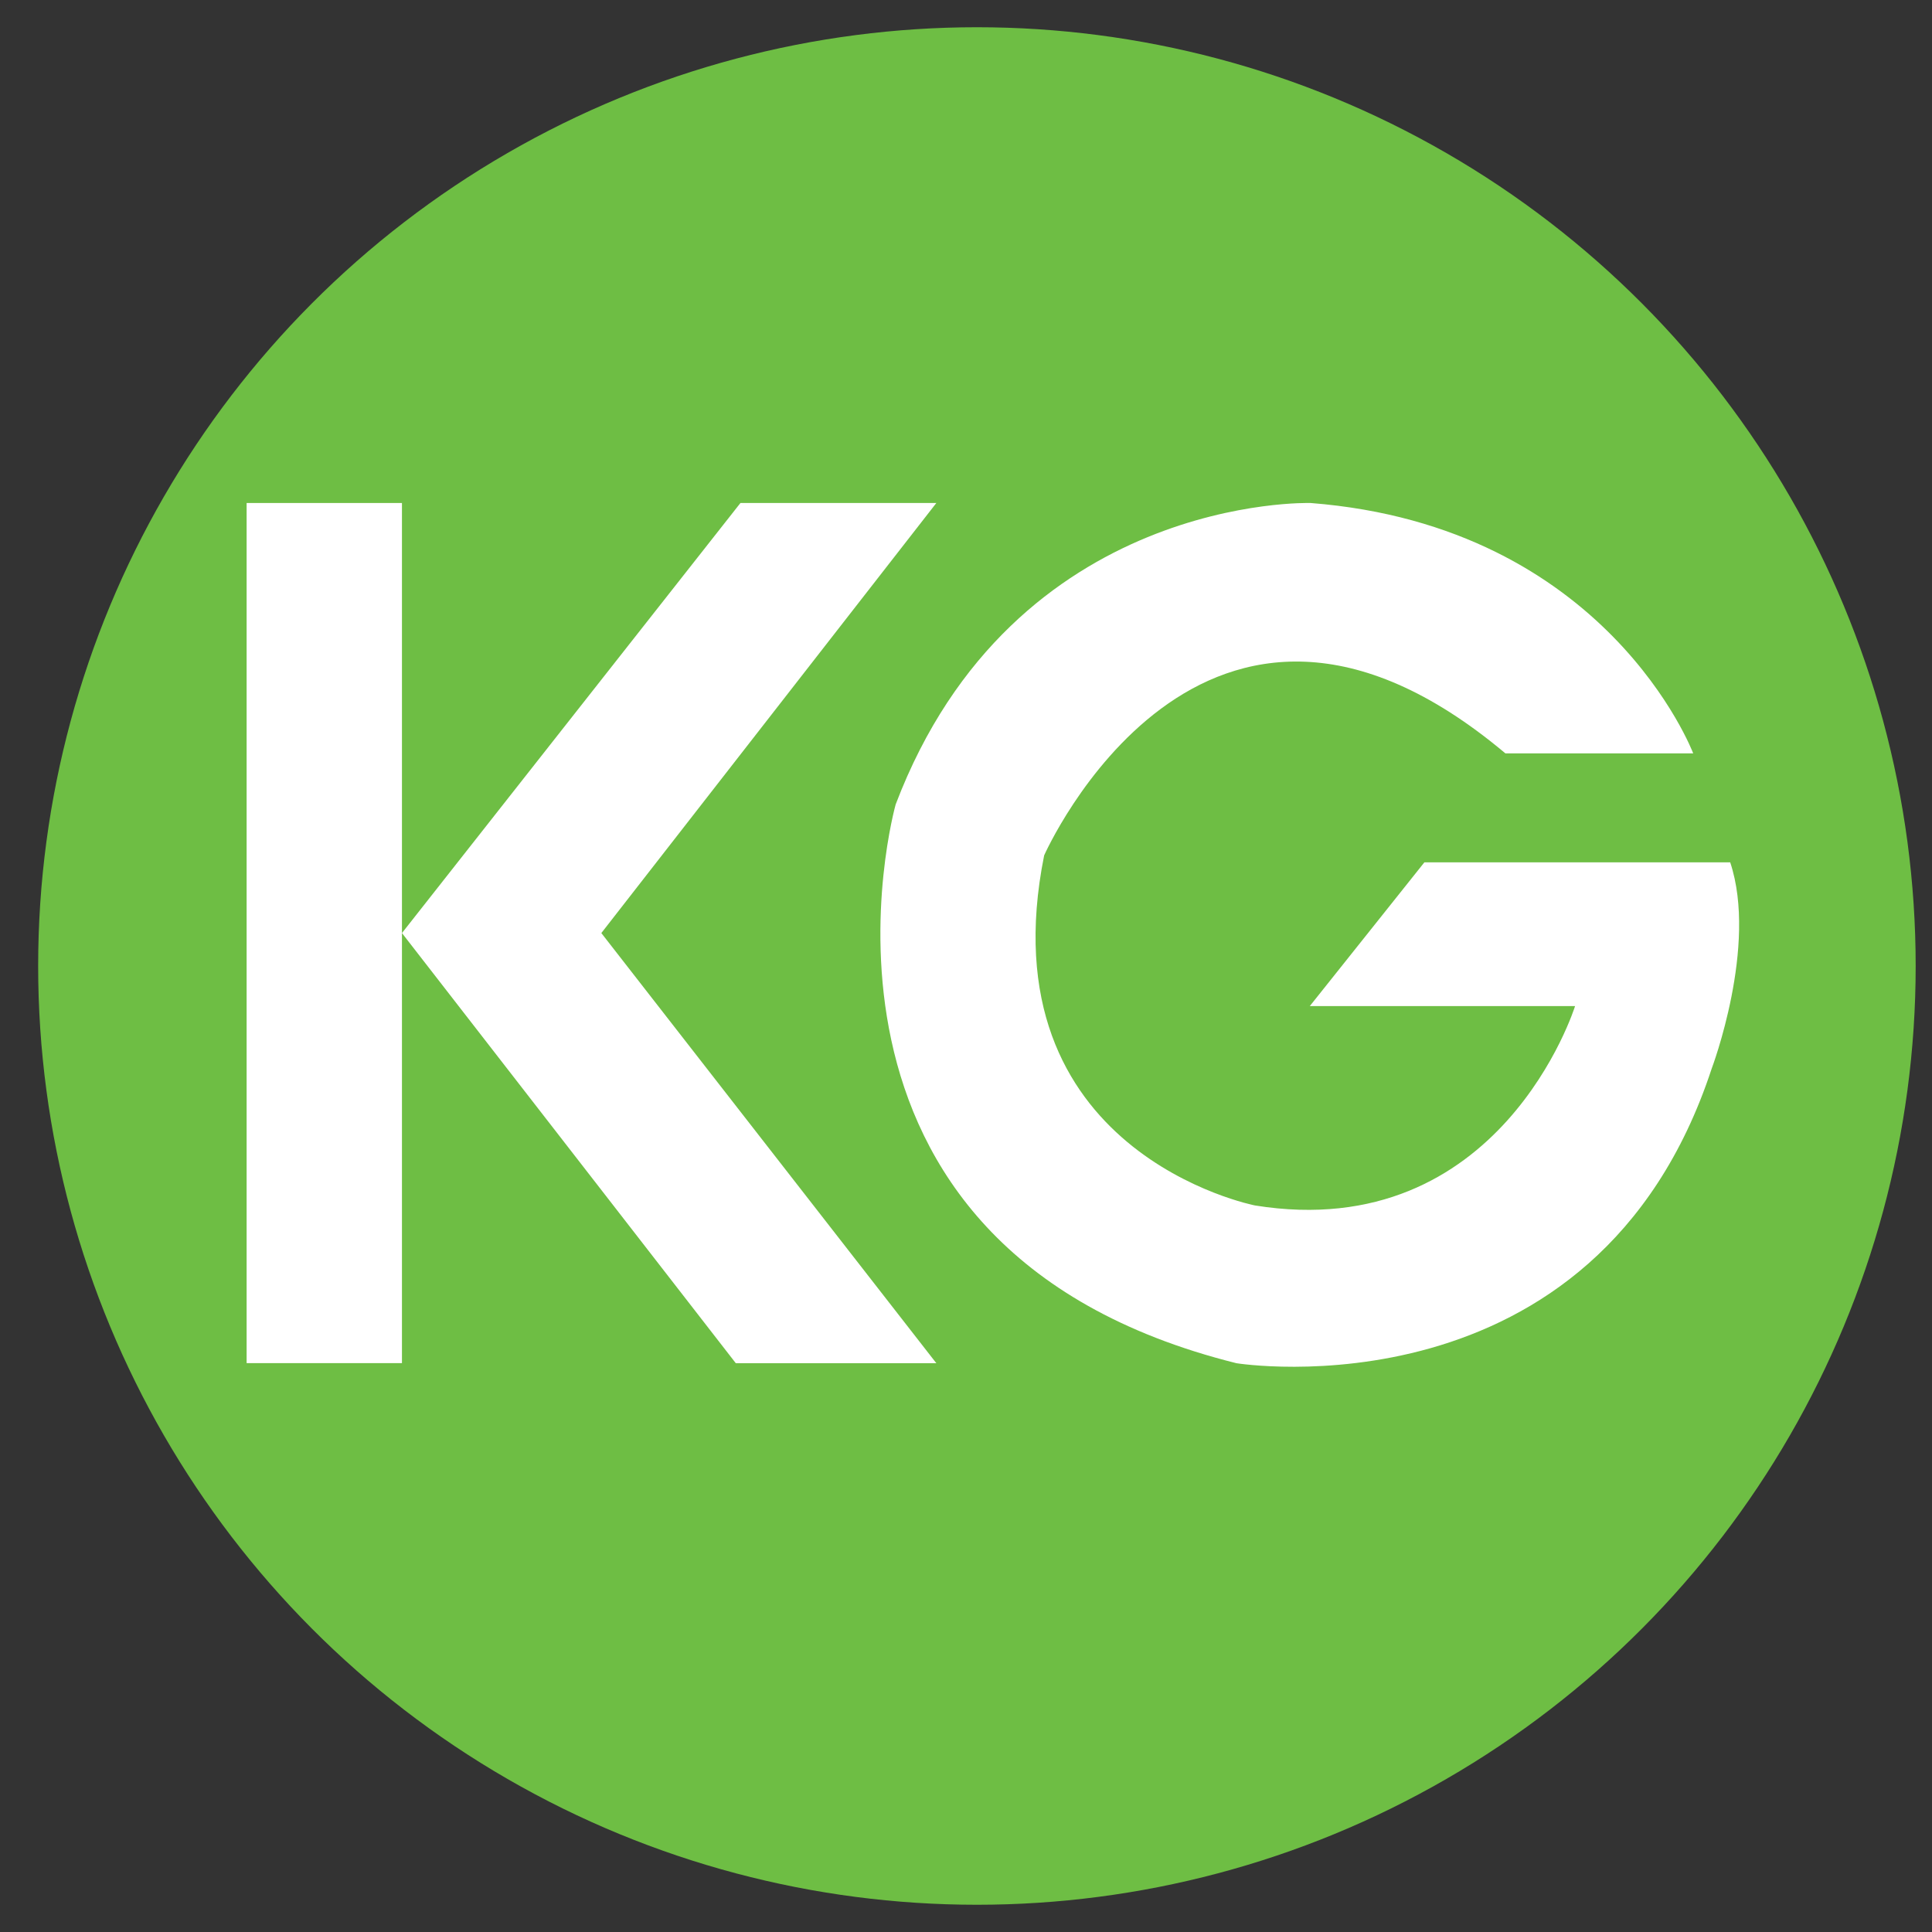
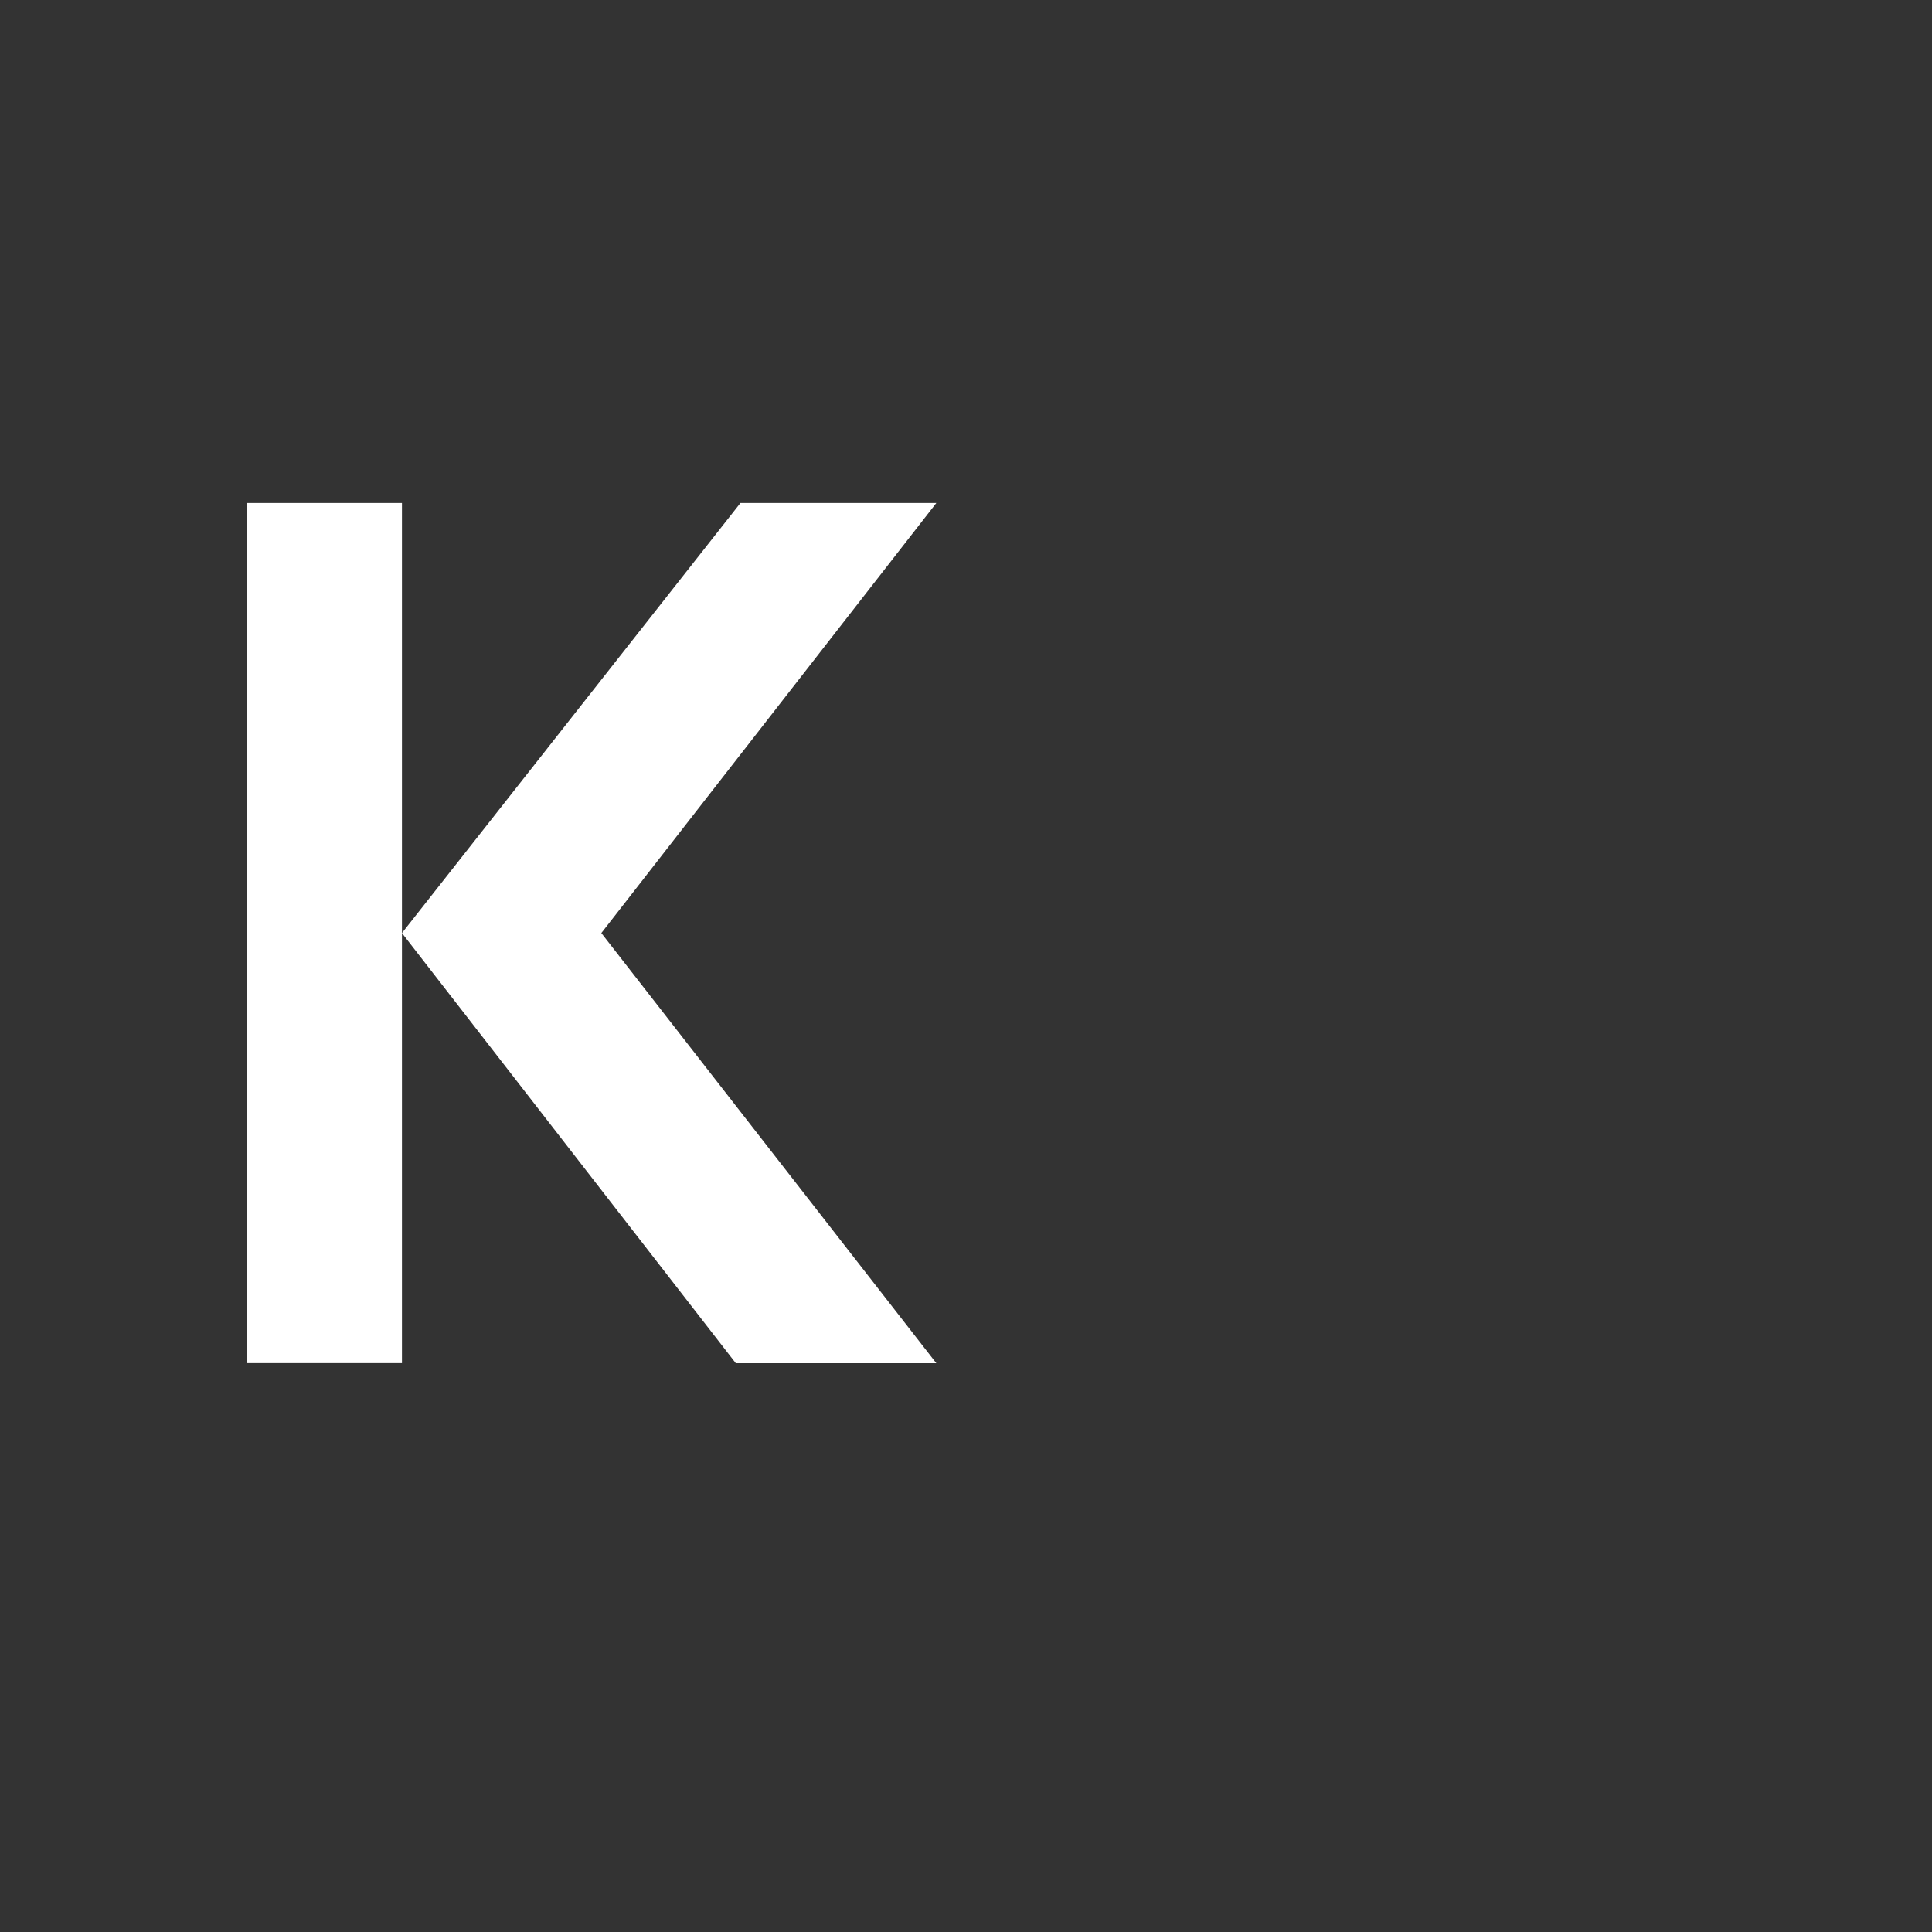
<svg xmlns="http://www.w3.org/2000/svg" version="1.1" x="0px" y="0px" width="20px" height="20px" viewBox="-0.395 -0.282 20 20" enable-background="new -0.395 -0.282 20 20" xml:space="preserve">
  <rect x="-0.395" y="-0.282" width="20" height="20" fill="#333333" stroke="none" />
  <defs>
</defs>
-   <circle fill="#6EBE44" cx="9.718" cy="9.718" r="9.718" />
  <rect x="2.158" y="4.925" fill="#FFFFFF" width="1.608" height="8.904" />
  <polygon fill="#FFFFFF" points="3.766,9.377 7.27,4.925 9.298,4.925 5.83,9.377 9.298,13.83 7.222,13.83 " />
-   <path fill="#FFFFFF" d="M15.189,7.517h1.944c0,0-0.888-2.352-3.961-2.592c0,0-3.071-0.096-4.295,3.12c0,0-1.296,4.583,3.528,5.785  c0,0,3.72,0.6,4.919-3.049c0,0,0.481-1.271,0.192-2.136H14.35l-1.186,1.488h2.746c0,0-0.769,2.472-3.313,2.064  c0,0-2.801-0.545-2.183-3.624C10.414,8.573,12.046,4.877,15.189,7.517z" />
</svg>